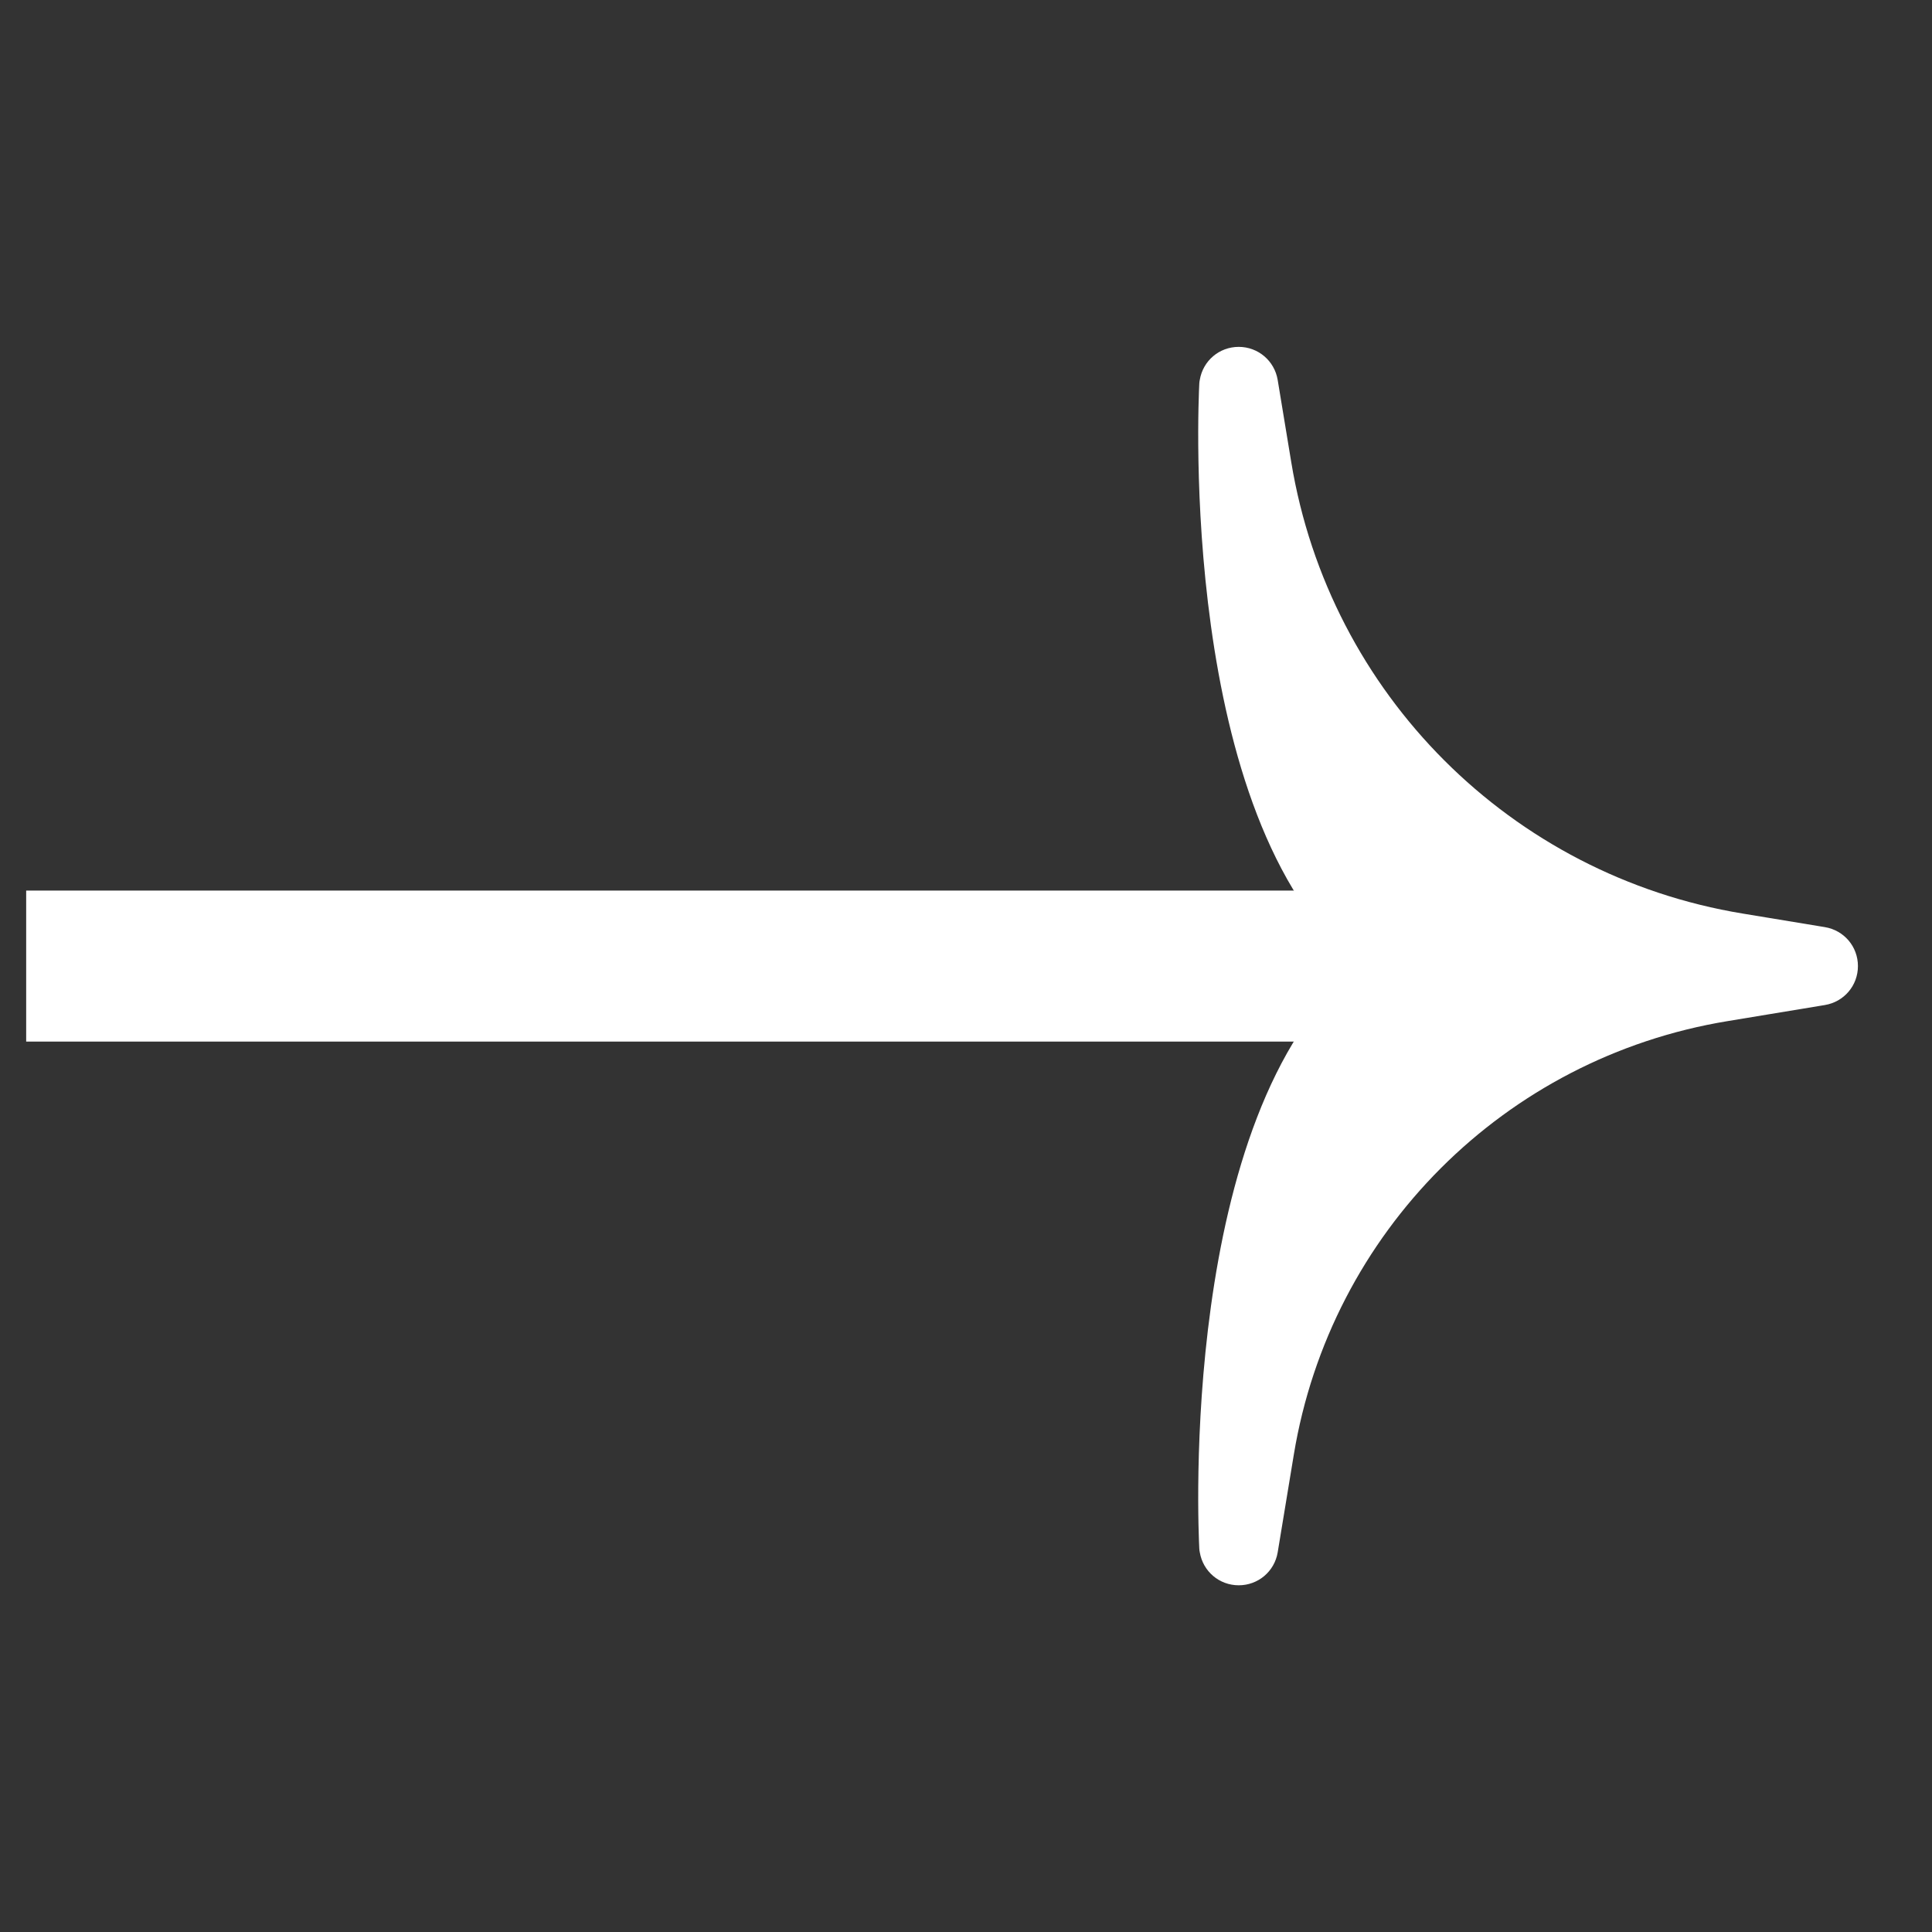
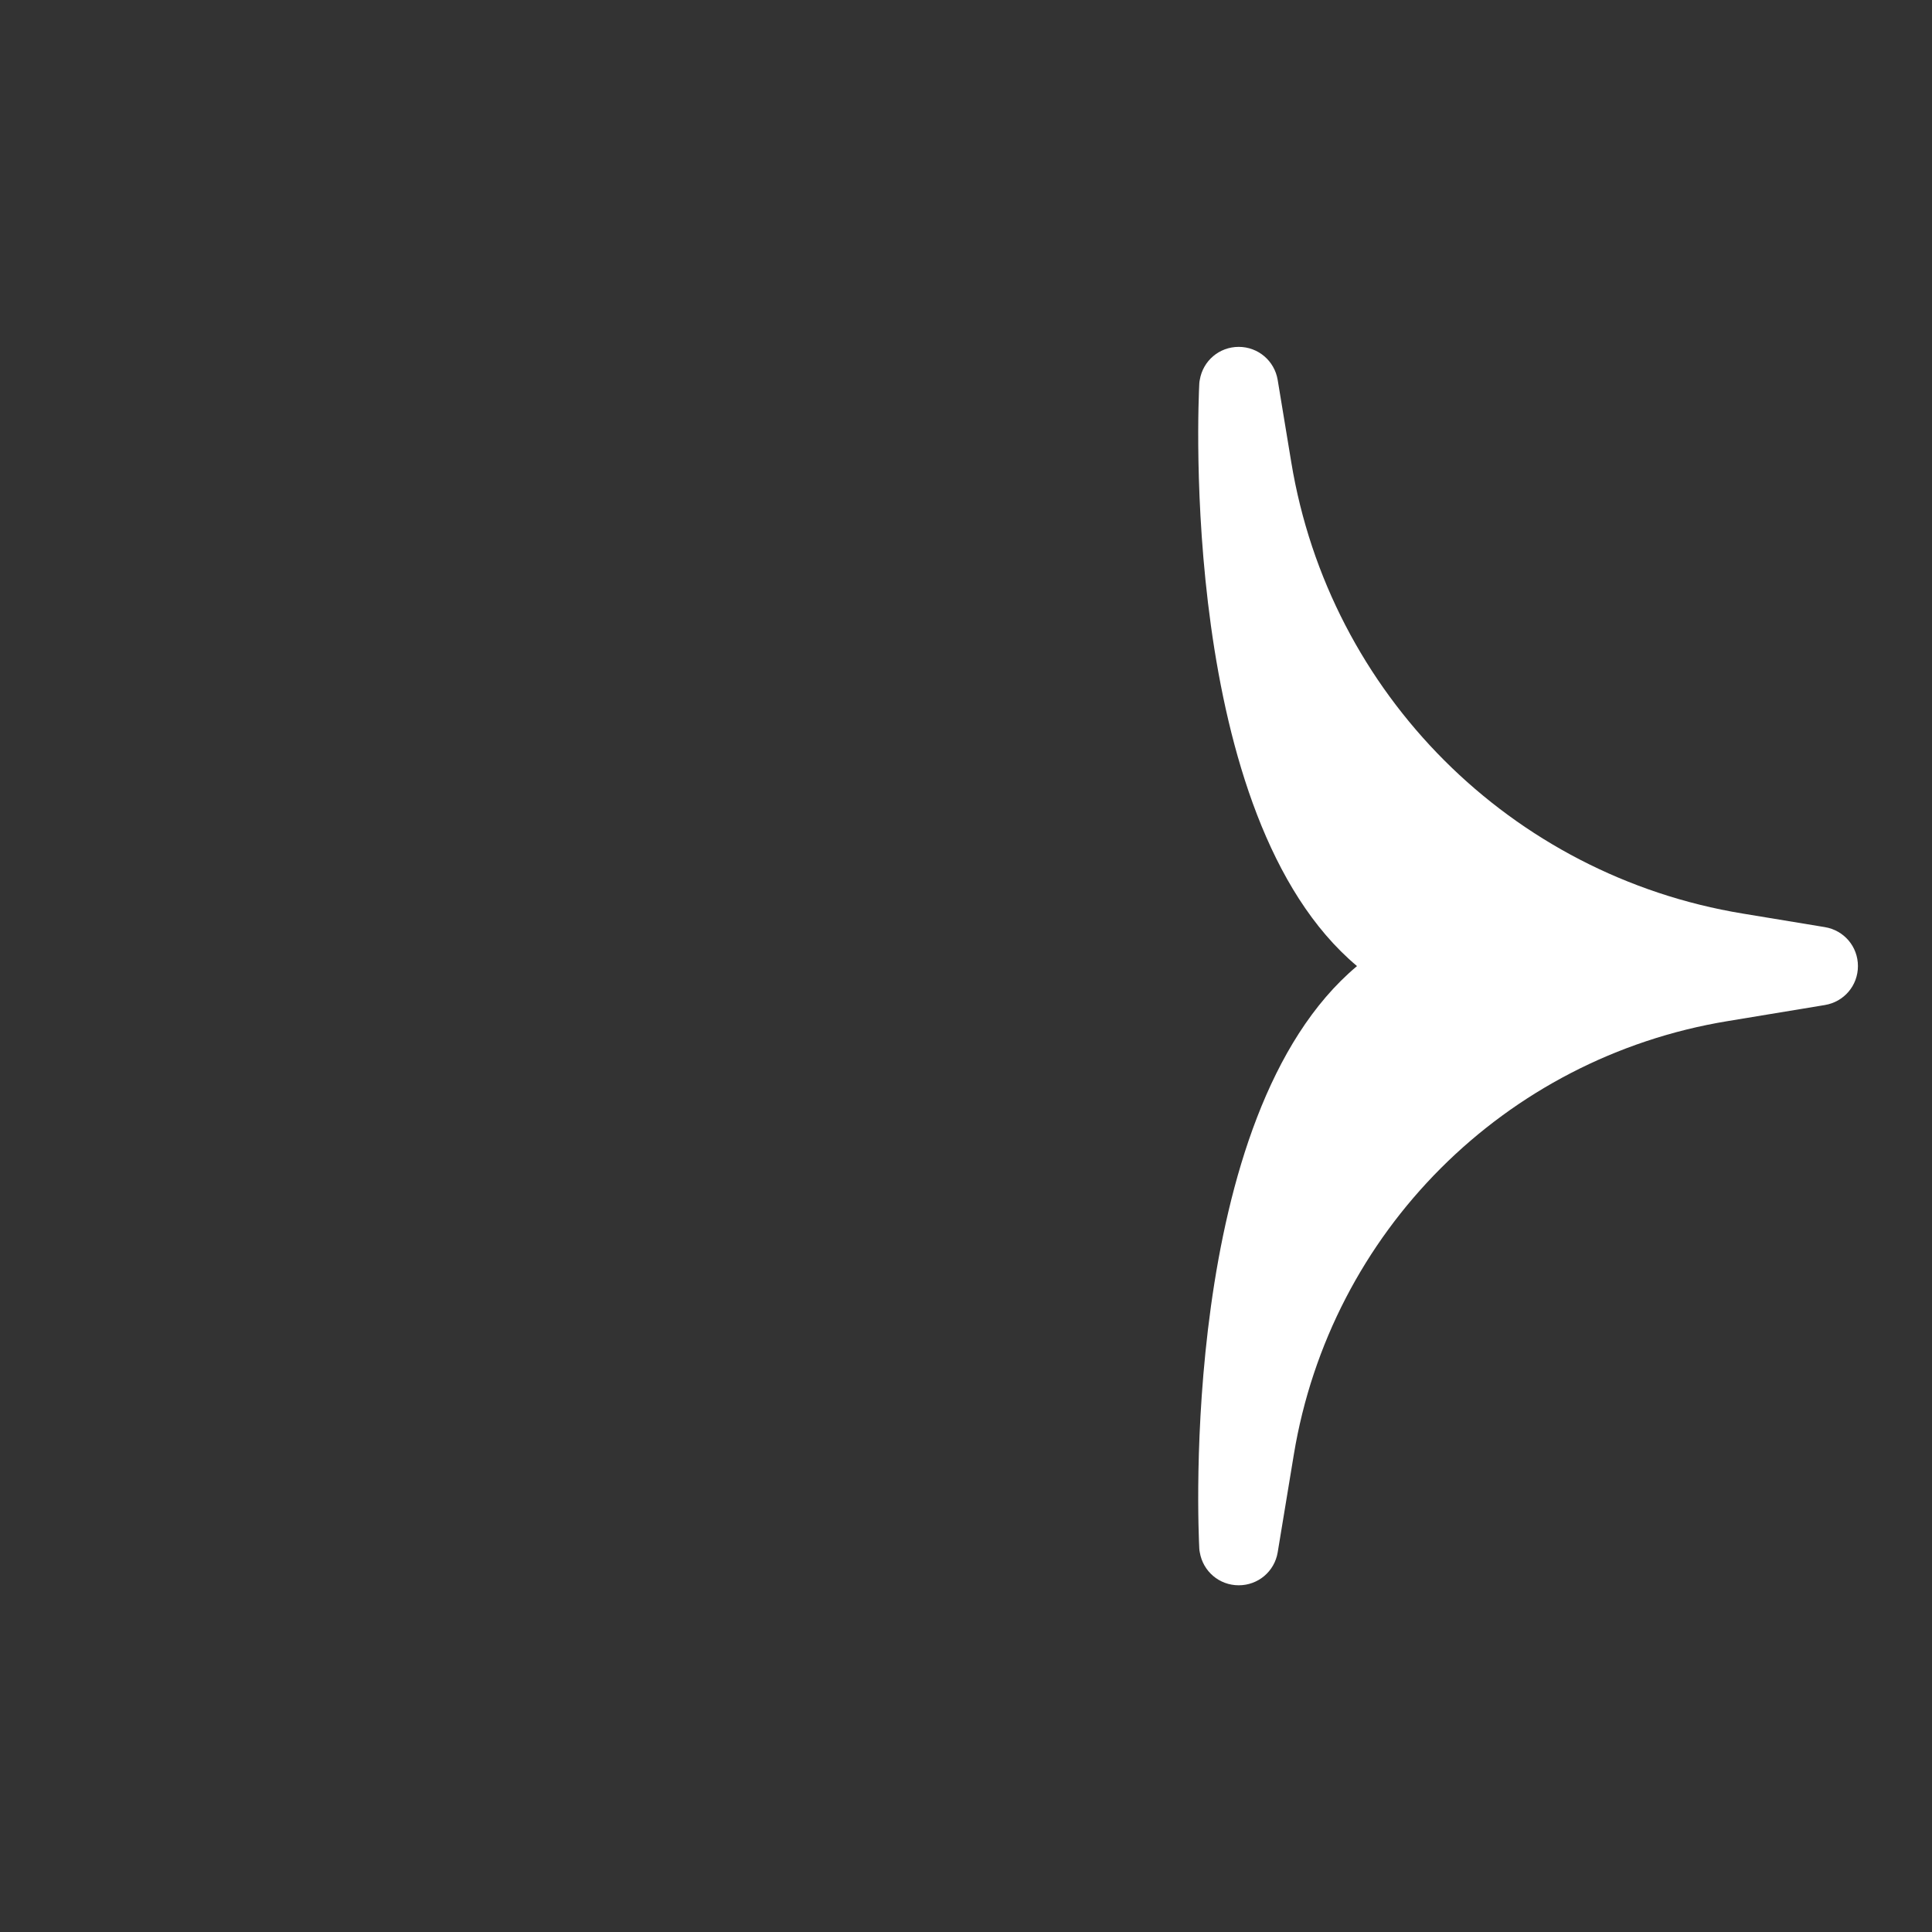
<svg xmlns="http://www.w3.org/2000/svg" version="1.1" id="Layer_1" x="0px" y="0px" viewBox="0 0 121.03 121.03" style="enable-background:new 0 0 121.03 121.03;" xml:space="preserve">
  <rect x="0" y="0" width="121.03" height="121.03" fill="#333333" stroke="none" />
  <style type="text/css">
	.st0{fill:#FFFFFF;}
	.st1{fill:none;stroke:#FFFFFF;stroke-width:6;stroke-miterlimit:10;}
</style>
  <g>
    <path class="st0" d="M77.6,99.31c-1.22,0-2.24-0.87-2.44-2.07l-0.02-0.11l-0.01-0.11c-0.06-1.18-1.29-27.14,9.88-36.5   c-11.17-9.37-9.94-35.32-9.88-36.5l0.01-0.11l0.02-0.11c0.2-1.2,1.22-2.07,2.44-2.07c1.21,0,2.24,0.87,2.44,2.07l0.85,5.15   c2.39,14.52,13.76,25.89,28.28,28.28l5.15,0.85c1.2,0.2,2.07,1.22,2.07,2.44s-0.87,2.24-2.07,2.44l-6.11,1.01   c-13.95,2.3-24.86,13.21-27.16,27.16l-1.01,6.12C79.84,98.44,78.82,99.31,77.6,99.31z" />
-     <path class="st0" d="M108.85,59.2l5.15,0.85c0.53,0.09,0.53,0.85,0,0.93l-6.11,1.01C93.1,64.43,81.51,76.01,79.08,90.8l-1.01,6.11   c-0.09,0.53-0.85,0.53-0.93,0c0,0-1.57-29.71,11.46-36.4c-13.04-6.69-11.46-36.4-11.46-36.4c0.09-0.53,0.85-0.53,0.93,0l0.85,5.15   C81.45,44.63,93.49,56.67,108.85,59.2z" />
-     <rect x="4.64" y="58.79" class="st1" width="94.54" height="3.46" />
  </g>
</svg>